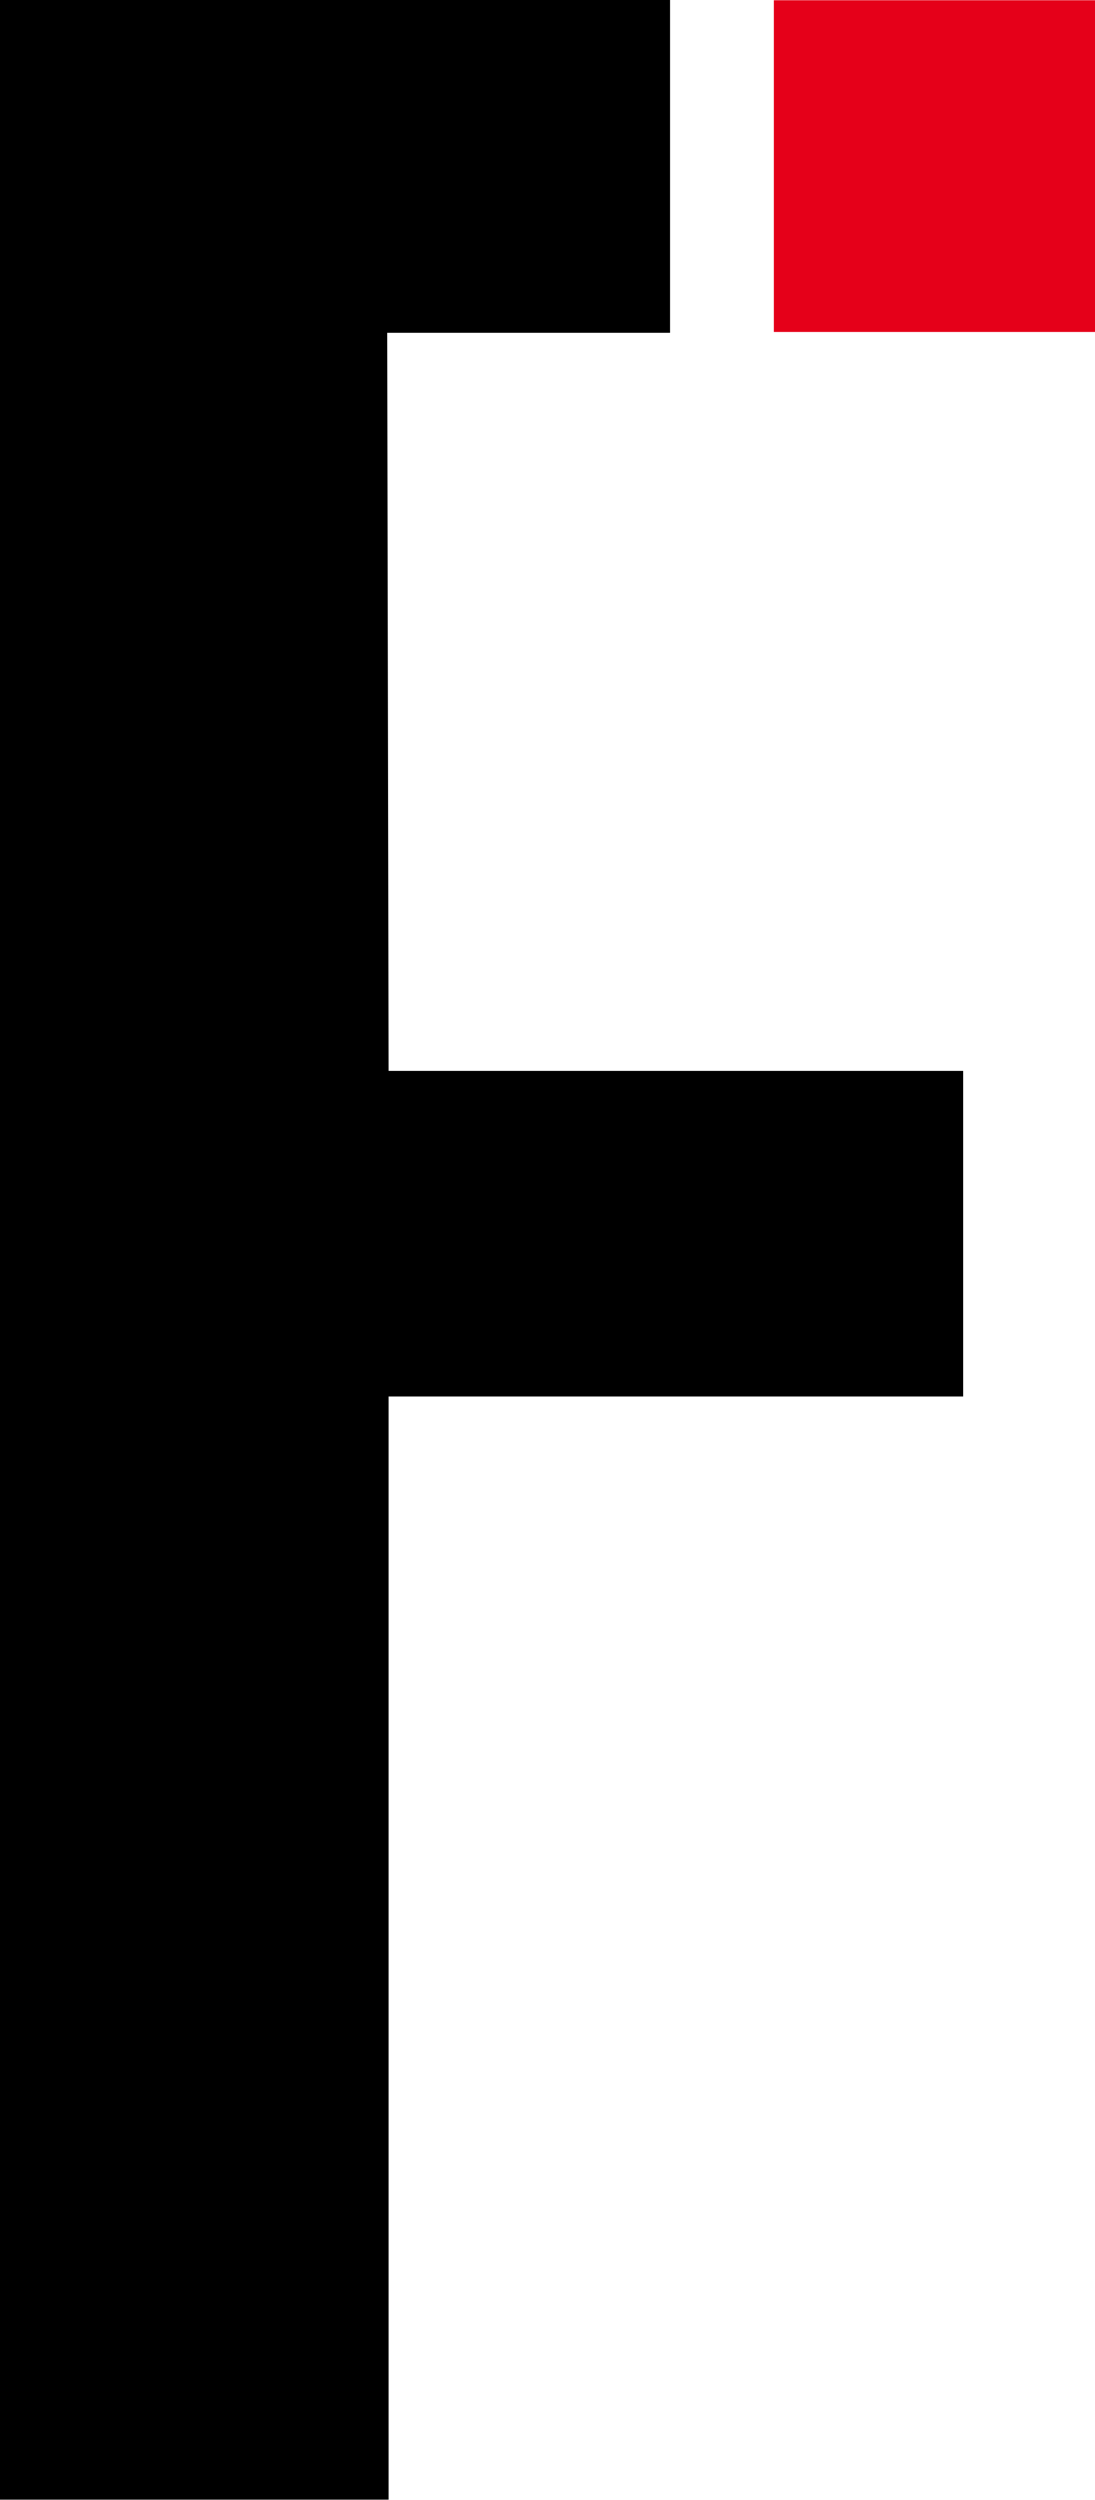
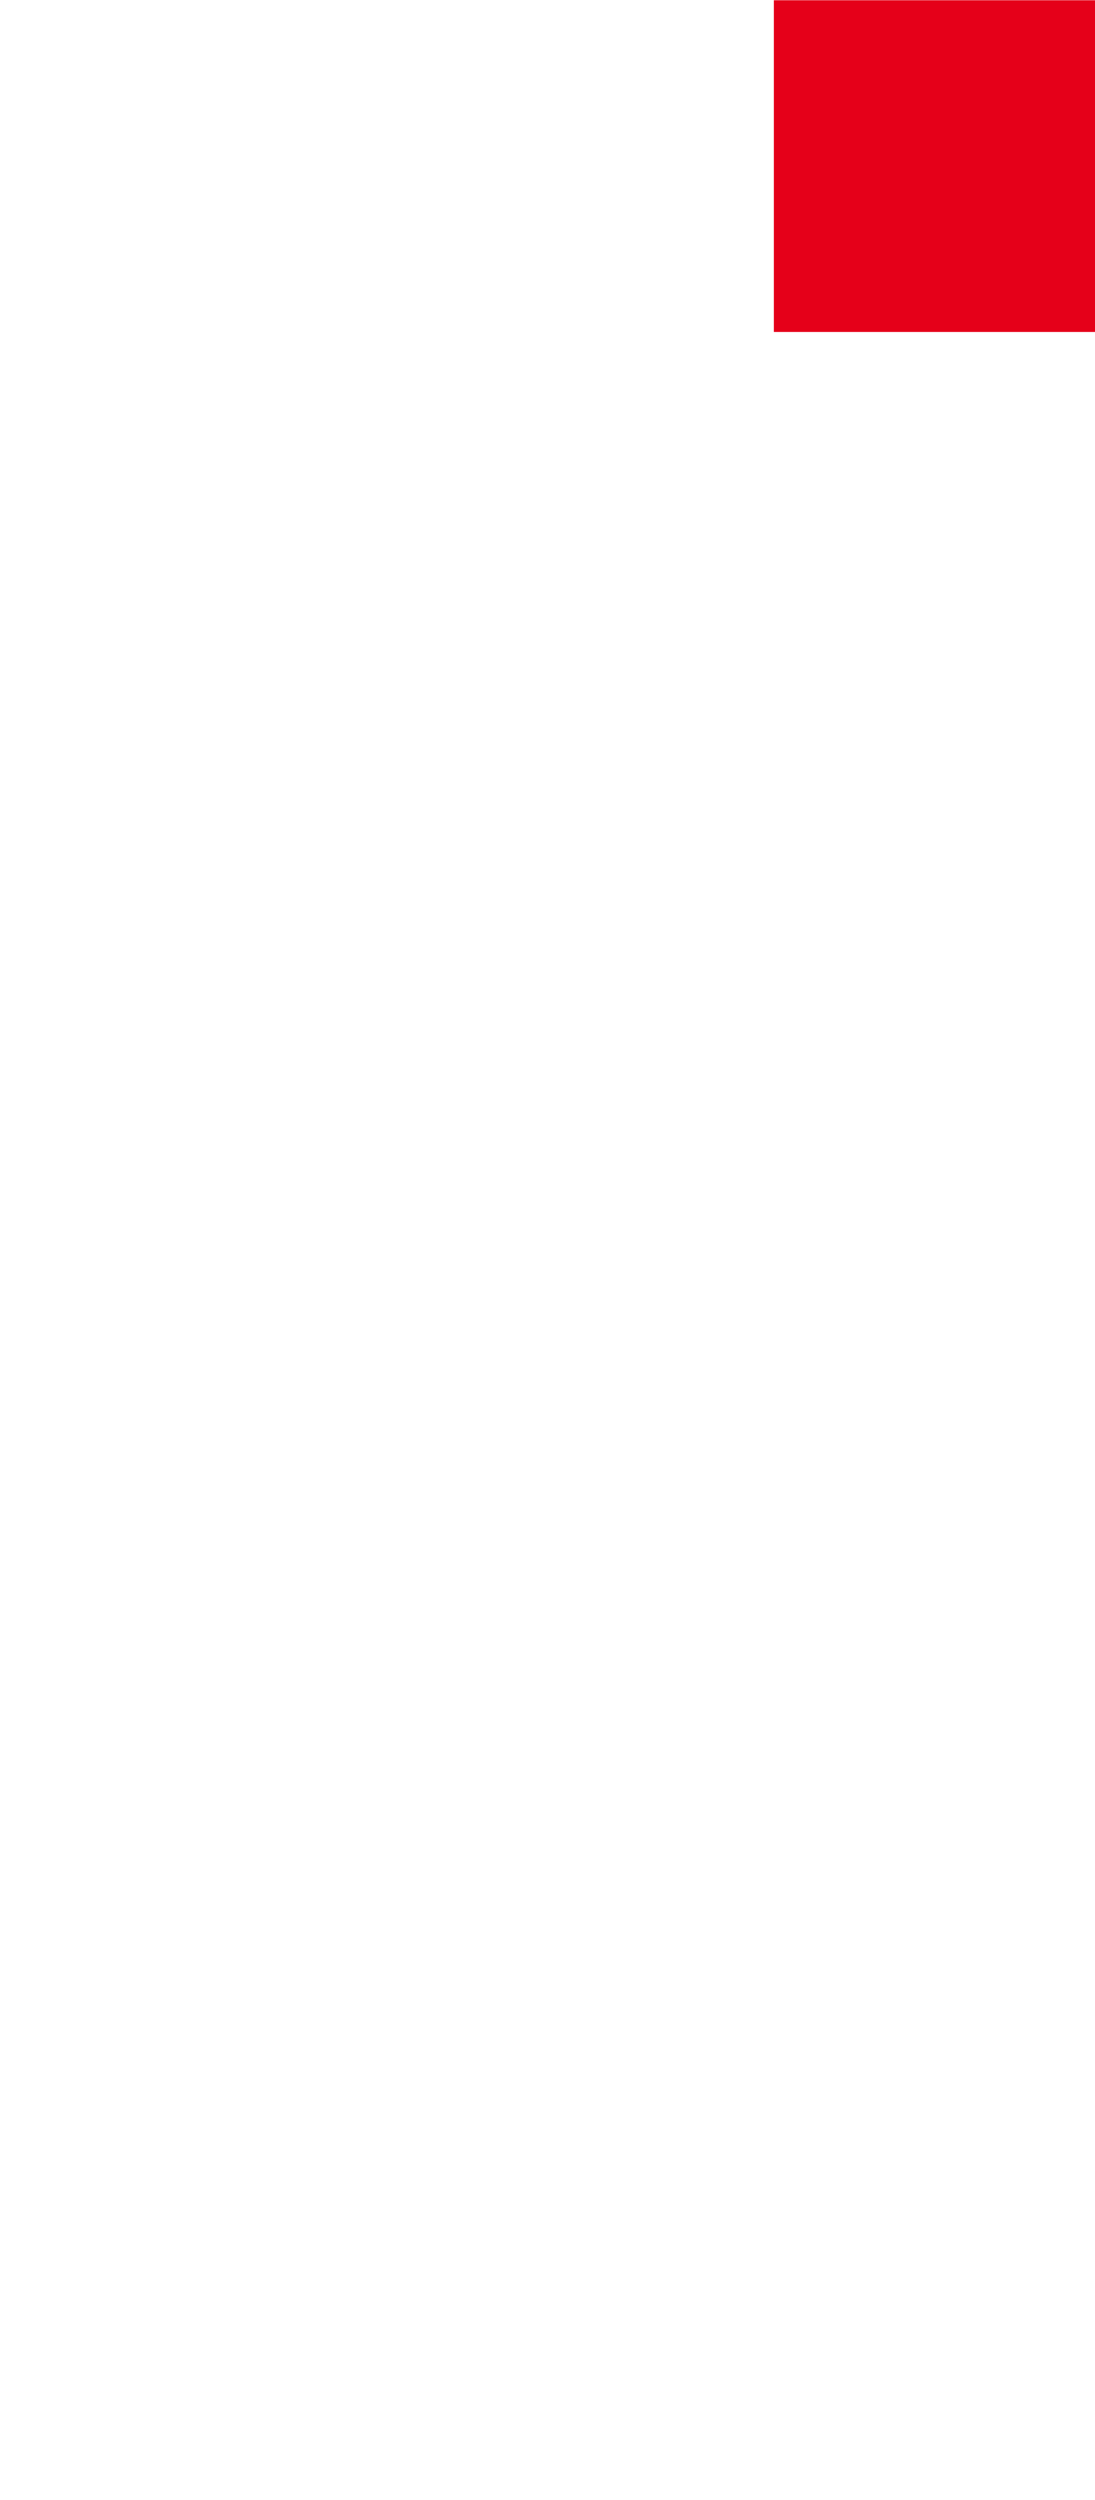
<svg xmlns="http://www.w3.org/2000/svg" width="3.945" height="9" viewBox="0 0 3.945 9">
  <g id="Group_715" data-name="Group 715" transform="translate(-169.262 133.915)">
    <rect id="Rectangle_53" data-name="Rectangle 53" width="1.157" height="1.194" transform="translate(172.05 -133.914)" fill="#e50019" />
-     <path id="Path_181" data-name="Path 181" d="M170.657-132.708h1.019v-1.2h-2.414v9h1.4v-3.971h2.07v-1.172h-2.07Z" transform="translate(0 -0.009)" />
  </g>
</svg>